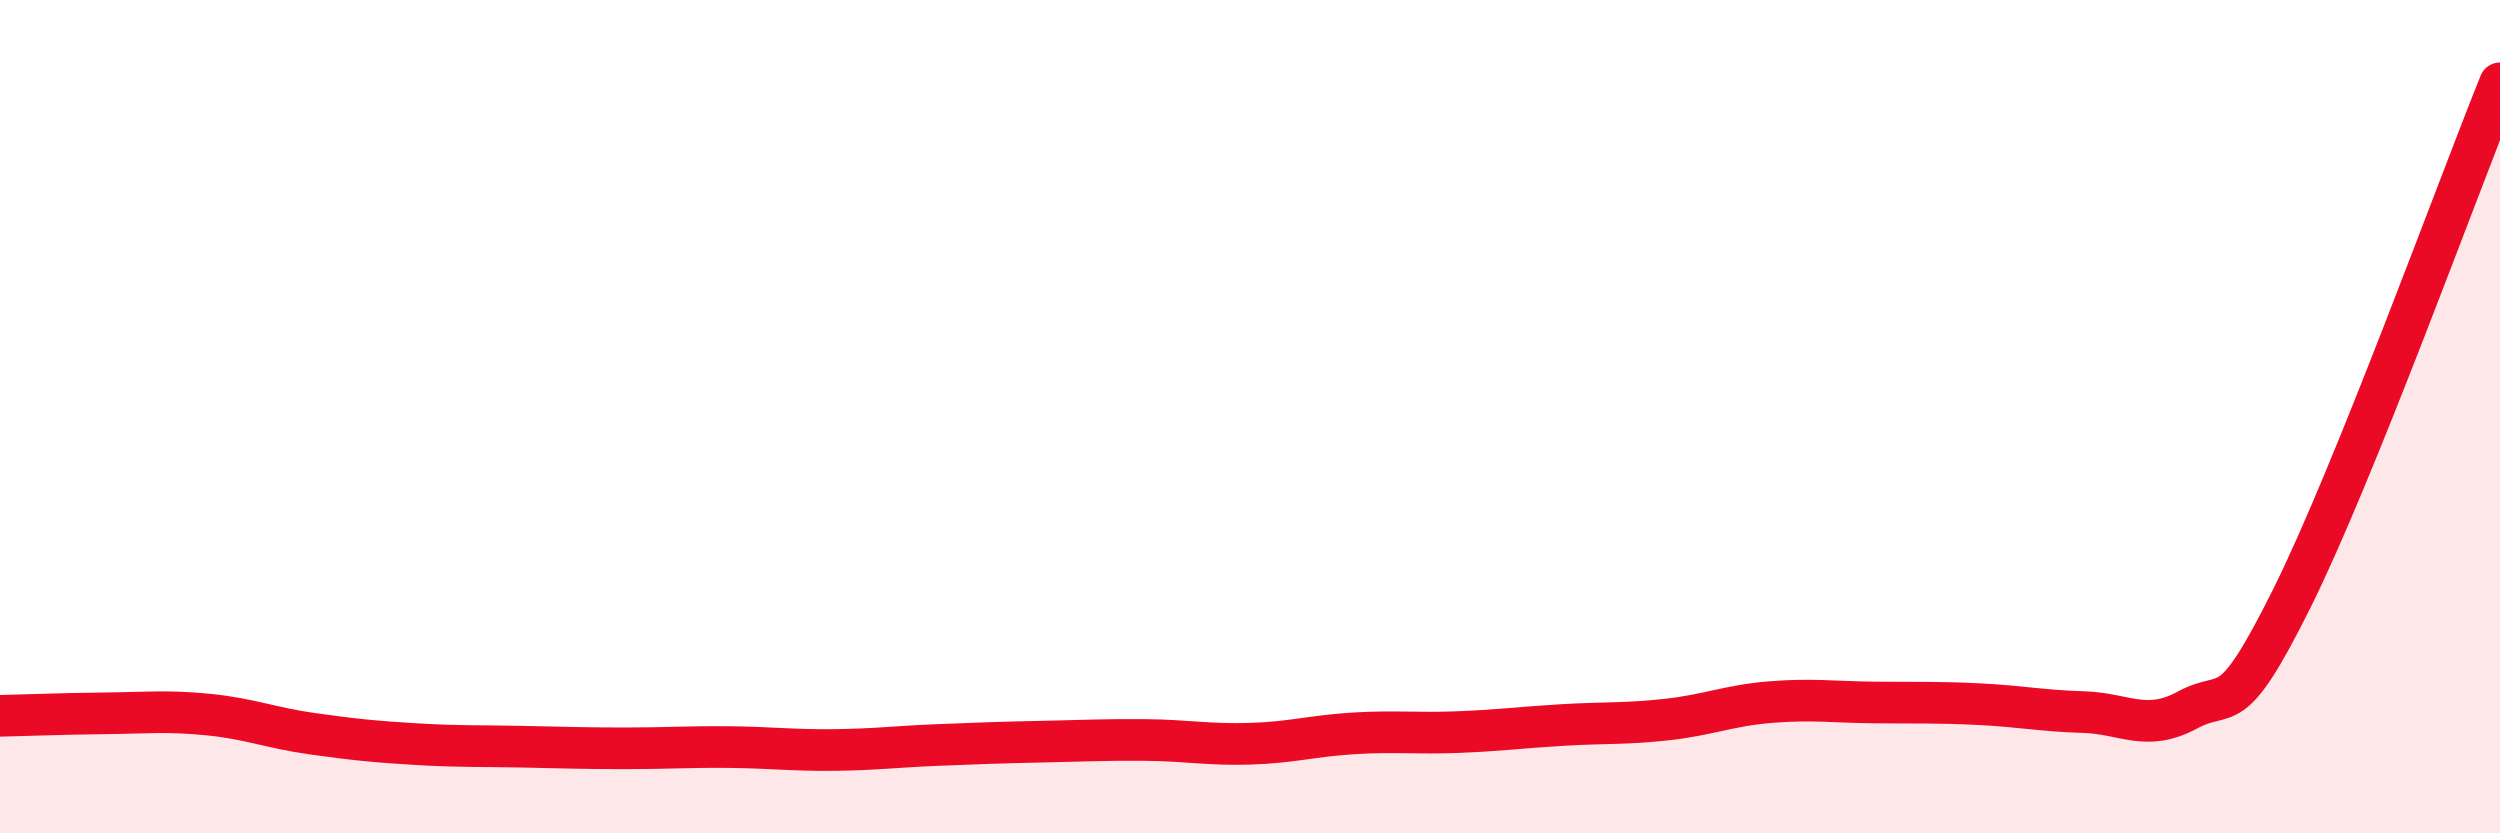
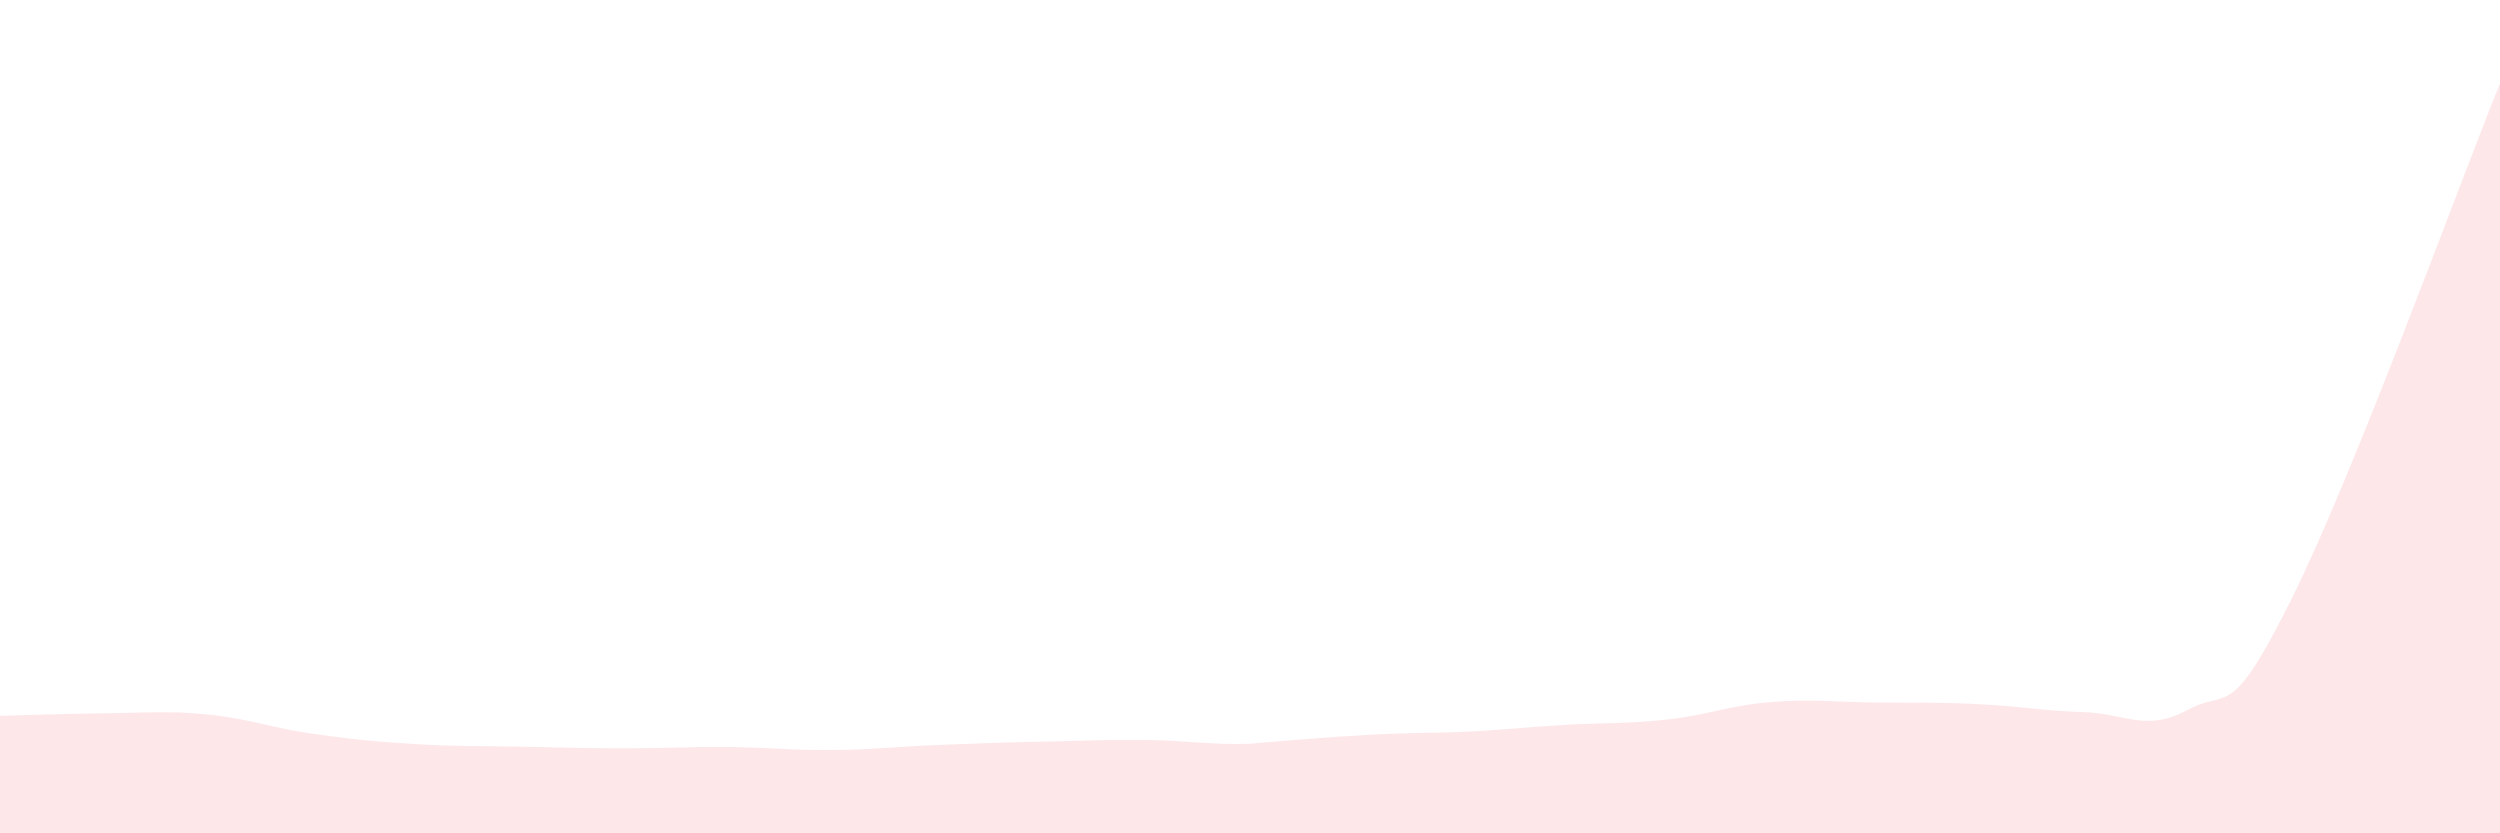
<svg xmlns="http://www.w3.org/2000/svg" width="60" height="20" viewBox="0 0 60 20">
-   <path d="M 0,17.18 C 0.5,17.17 1.5,17.13 2.5,17.12 C 3.5,17.11 4,17.05 5,17.15 C 6,17.25 6.5,17.47 7.5,17.61 C 8.5,17.75 9,17.8 10,17.86 C 11,17.92 11.5,17.9 12.5,17.92 C 13.5,17.94 14,17.96 15,17.96 C 16,17.96 16.5,17.92 17.5,17.93 C 18.5,17.94 19,18.01 20,18 C 21,17.99 21.5,17.92 22.5,17.88 C 23.5,17.84 24,17.82 25,17.8 C 26,17.78 26.5,17.75 27.5,17.76 C 28.5,17.77 29,17.88 30,17.85 C 31,17.82 31.5,17.66 32.5,17.6 C 33.5,17.54 34,17.61 35,17.57 C 36,17.53 36.5,17.46 37.5,17.4 C 38.5,17.34 39,17.38 40,17.27 C 41,17.16 41.5,16.93 42.5,16.85 C 43.5,16.77 44,16.85 45,16.86 C 46,16.87 46.5,16.85 47.5,16.9 C 48.5,16.95 49,17.06 50,17.09 C 51,17.12 51.5,17.58 52.5,17.04 C 53.5,16.5 53.5,17.38 55,14.37 C 56.5,11.36 59,4.47 60,2L60 20L0 20Z" fill="#EB0A25" opacity="0.1" stroke-linecap="round" stroke-linejoin="round" />
-   <path d="M 0,17.18 C 0.5,17.17 1.5,17.13 2.5,17.12 C 3.5,17.11 4,17.05 5,17.15 C 6,17.25 6.5,17.47 7.5,17.61 C 8.5,17.75 9,17.8 10,17.86 C 11,17.92 11.5,17.9 12.5,17.92 C 13.5,17.94 14,17.96 15,17.96 C 16,17.96 16.5,17.92 17.5,17.93 C 18.5,17.94 19,18.01 20,18 C 21,17.99 21.5,17.92 22.5,17.88 C 23.5,17.84 24,17.82 25,17.8 C 26,17.78 26.5,17.75 27.5,17.76 C 28.5,17.77 29,17.88 30,17.85 C 31,17.82 31.5,17.66 32.5,17.6 C 33.5,17.54 34,17.61 35,17.57 C 36,17.53 36.5,17.46 37.5,17.4 C 38.5,17.34 39,17.38 40,17.27 C 41,17.16 41.5,16.93 42.5,16.85 C 43.5,16.77 44,16.85 45,16.86 C 46,16.87 46.5,16.85 47.5,16.9 C 48.5,16.95 49,17.06 50,17.09 C 51,17.12 51.5,17.58 52.5,17.04 C 53.5,16.5 53.5,17.38 55,14.37 C 56.5,11.36 59,4.47 60,2" stroke="#EB0A25" stroke-width="1" fill="none" stroke-linecap="round" stroke-linejoin="round" />
+   <path d="M 0,17.18 C 0.5,17.17 1.5,17.13 2.5,17.12 C 3.5,17.11 4,17.05 5,17.15 C 6,17.25 6.5,17.47 7.5,17.61 C 8.5,17.75 9,17.8 10,17.86 C 11,17.92 11.5,17.9 12.5,17.92 C 13.5,17.94 14,17.96 15,17.96 C 16,17.96 16.5,17.92 17.5,17.93 C 18.5,17.94 19,18.01 20,18 C 21,17.99 21.5,17.92 22.5,17.88 C 23.5,17.84 24,17.82 25,17.8 C 26,17.78 26.5,17.75 27.5,17.76 C 28.5,17.77 29,17.88 30,17.85 C 33.5,17.54 34,17.61 35,17.57 C 36,17.53 36.5,17.46 37.5,17.4 C 38.5,17.34 39,17.38 40,17.27 C 41,17.16 41.5,16.93 42.5,16.85 C 43.5,16.77 44,16.85 45,16.86 C 46,16.87 46.5,16.85 47.5,16.9 C 48.5,16.95 49,17.06 50,17.09 C 51,17.12 51.5,17.58 52.5,17.04 C 53.5,16.5 53.5,17.38 55,14.37 C 56.5,11.36 59,4.47 60,2L60 20L0 20Z" fill="#EB0A25" opacity="0.1" stroke-linecap="round" stroke-linejoin="round" />
</svg>